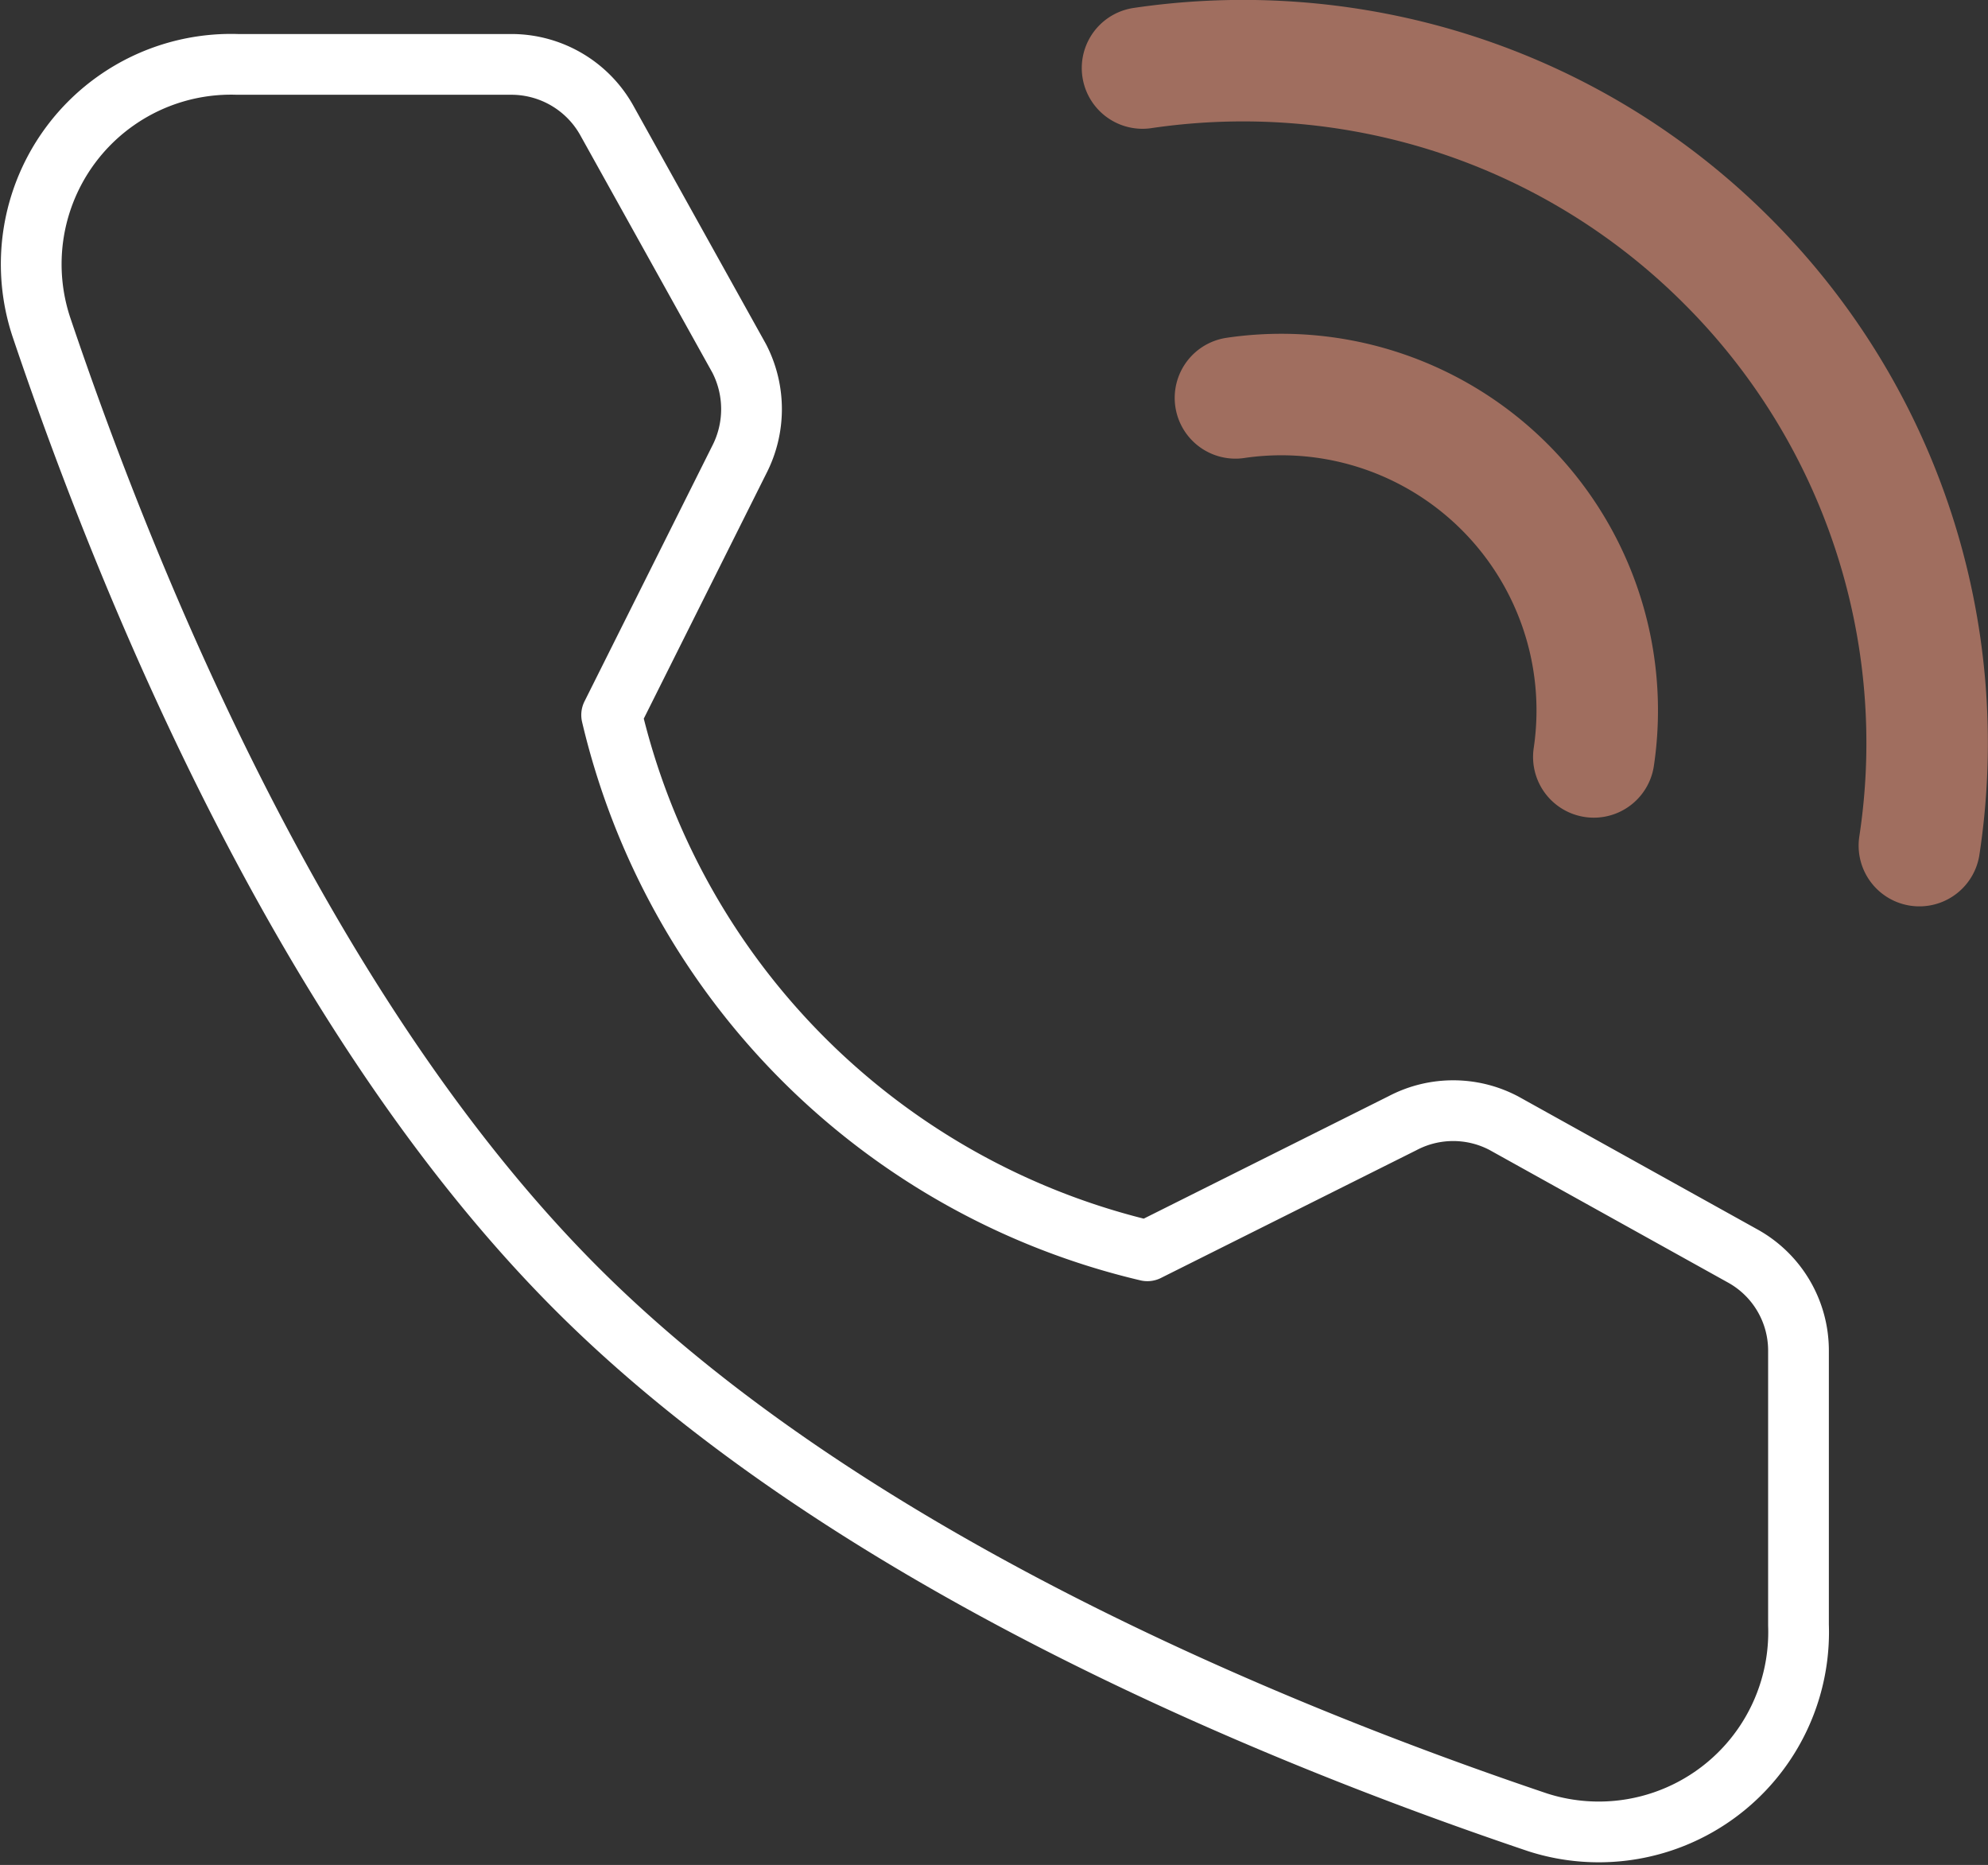
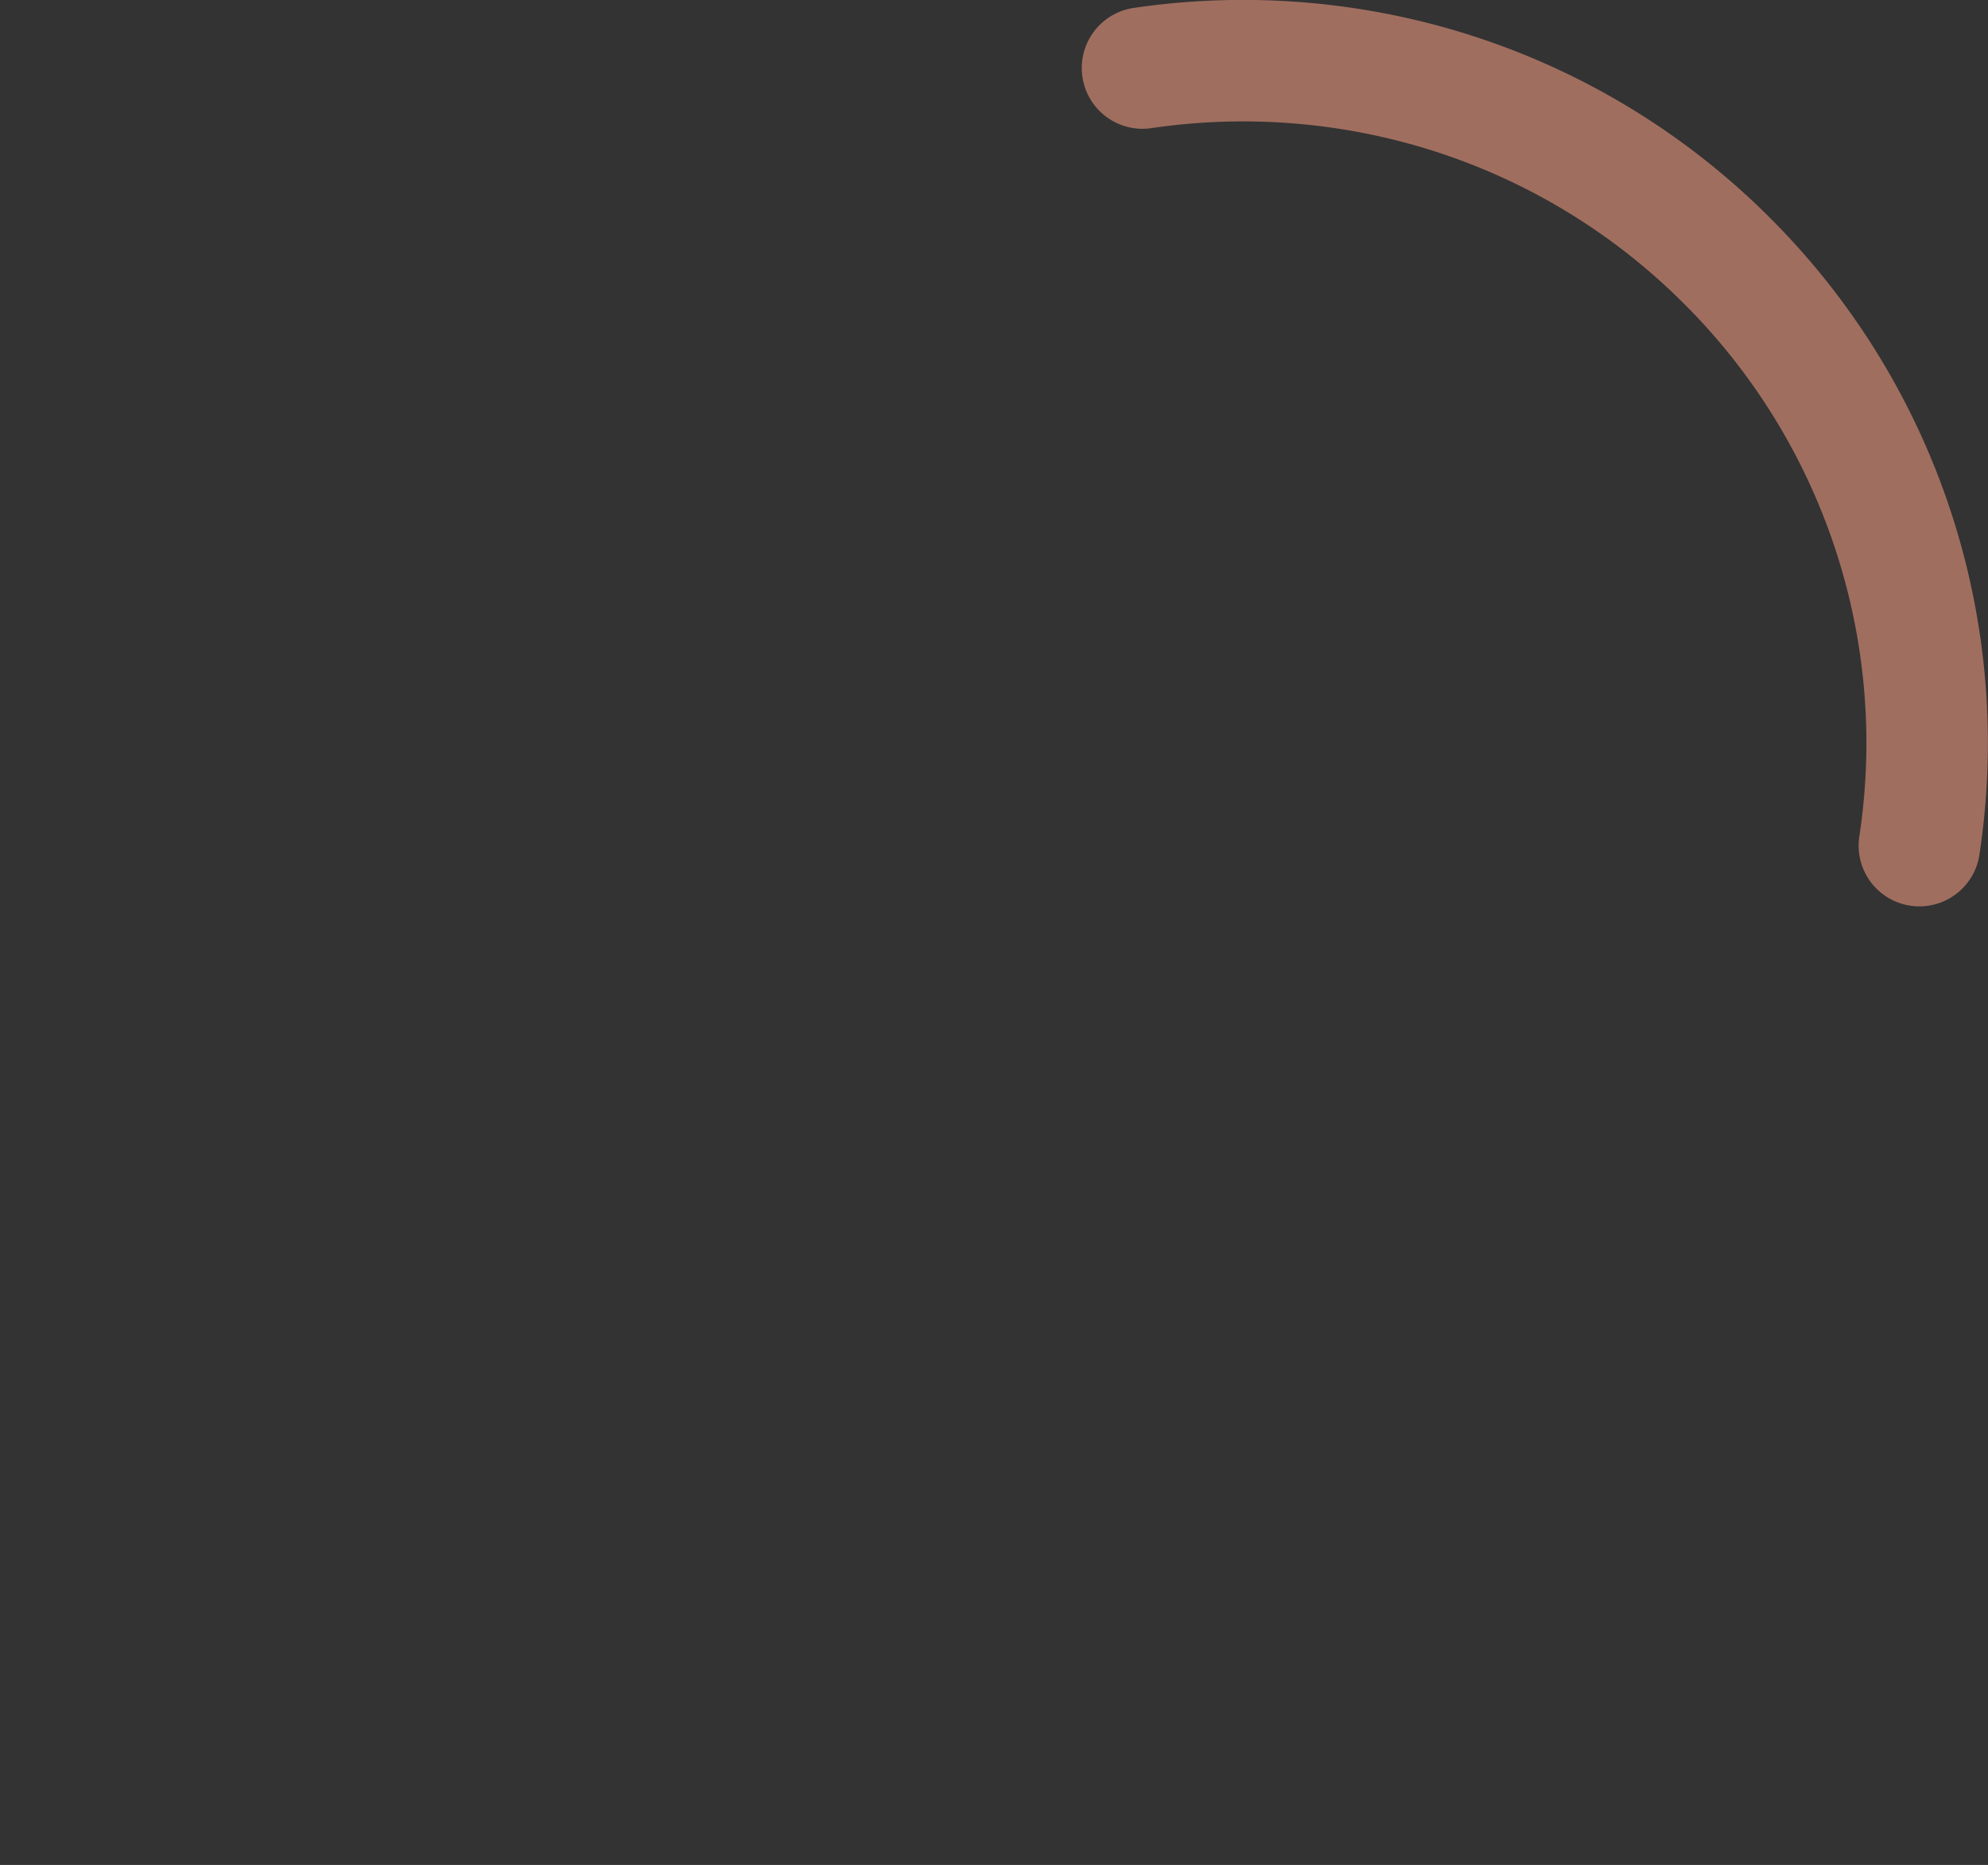
<svg xmlns="http://www.w3.org/2000/svg" viewBox="0 0 32.73 30.7">
  <rect x="0" y="0" width="32.73" height="30.7" fill="#333333" stroke="none" />
  <defs>
    <style>.cls-1,.cls-2{fill:none;stroke-linecap:round;stroke-linejoin:round;}.cls-1{stroke:#a06e5f;stroke-width:2px;}.cls-2{stroke:#fff;}</style>
  </defs>
  <g id="Layer_2" data-name="Layer 2">
    <g id="Layer_2-2" data-name="Layer 2">
      <path class="cls-1" d="M31.6,13.92a11.21,11.21,0,0,0-3.17-9.63,11.22,11.22,0,0,0-5.2-2.95,11.36,11.36,0,0,0-4.42-.22" />
-       <path class="cls-1" d="M26.24,12.46a5.2,5.2,0,0,0-5.9-5.91" />
-       <path class="cls-2" d="M8.43,1.06A1.8,1.8,0,0,1,10,2L12.17,5.9a1.82,1.82,0,0,1,0,1.67l-2.1,4.2a11.85,11.85,0,0,0,8.82,8.82l4.2-2.1a1.79,1.79,0,0,1,1.67,0l3.94,2.19a1.78,1.78,0,0,1,.91,1.55v4.52A3.29,3.29,0,0,1,25.32,30c-4.48-1.51-11.44-4.39-15.84-8.8S2.19,9.86.68,5.38A3.29,3.29,0,0,1,3.91,1.06Z" />
    </g>
  </g>
</svg>